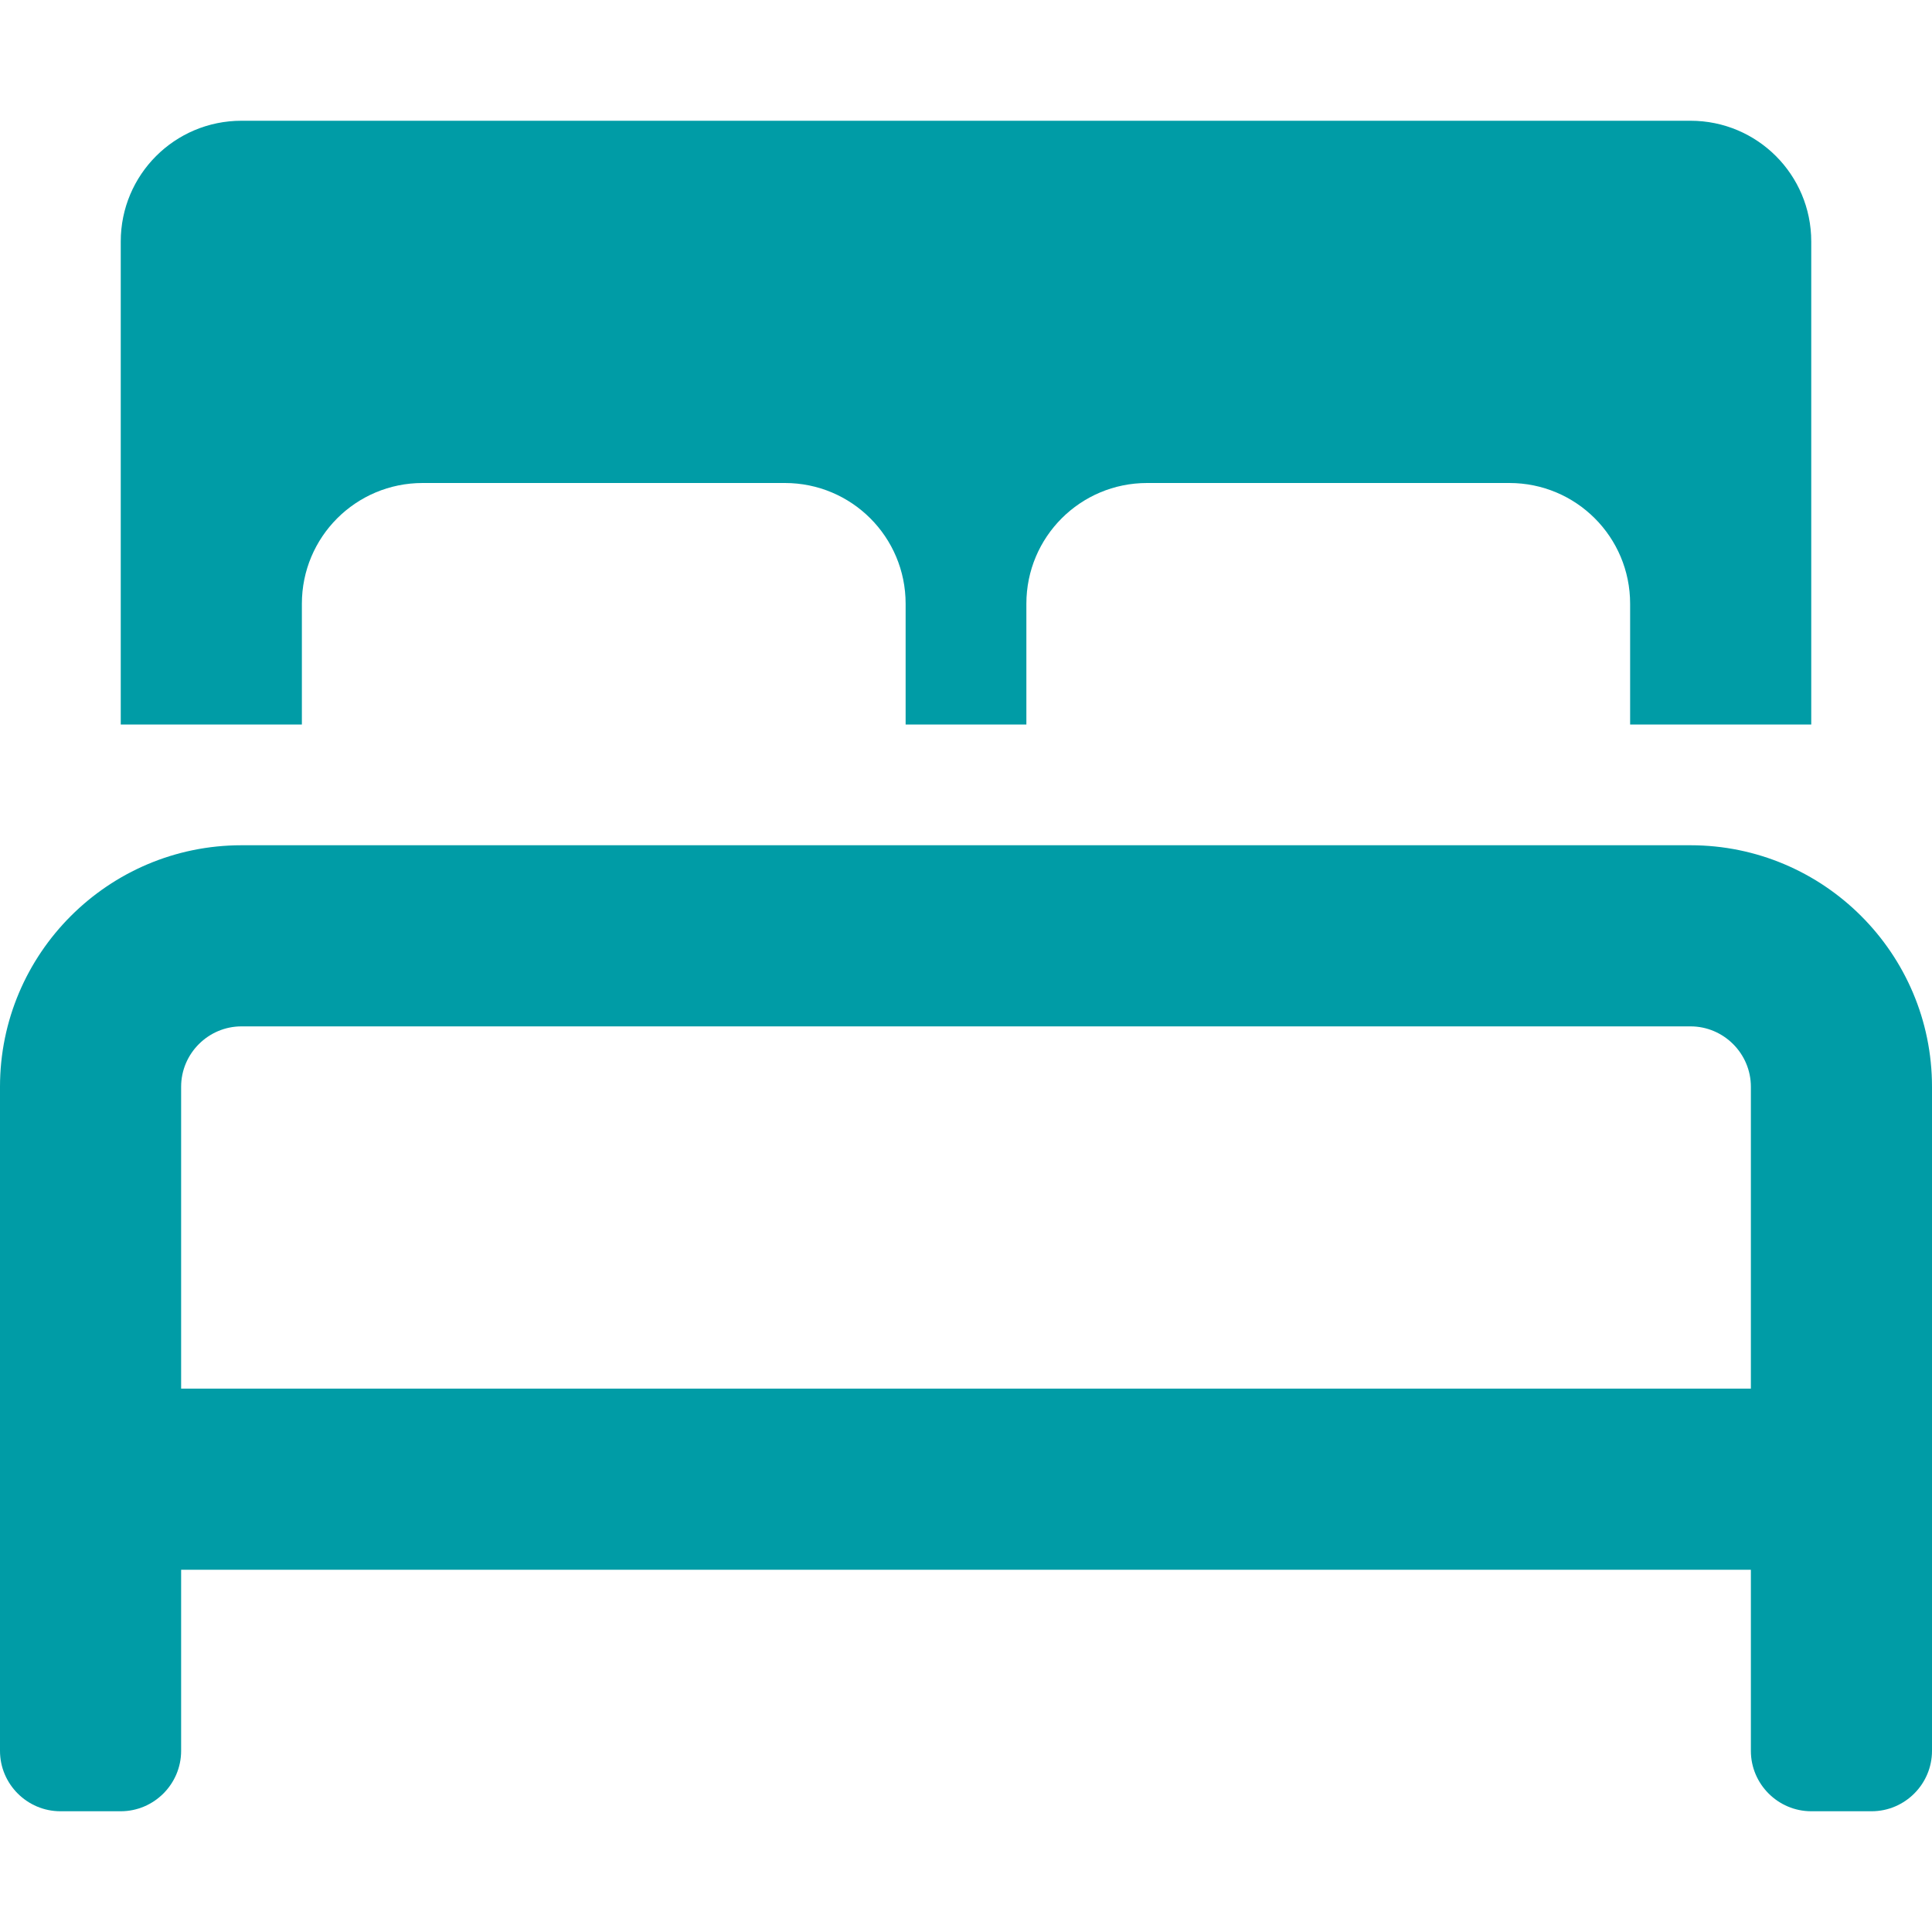
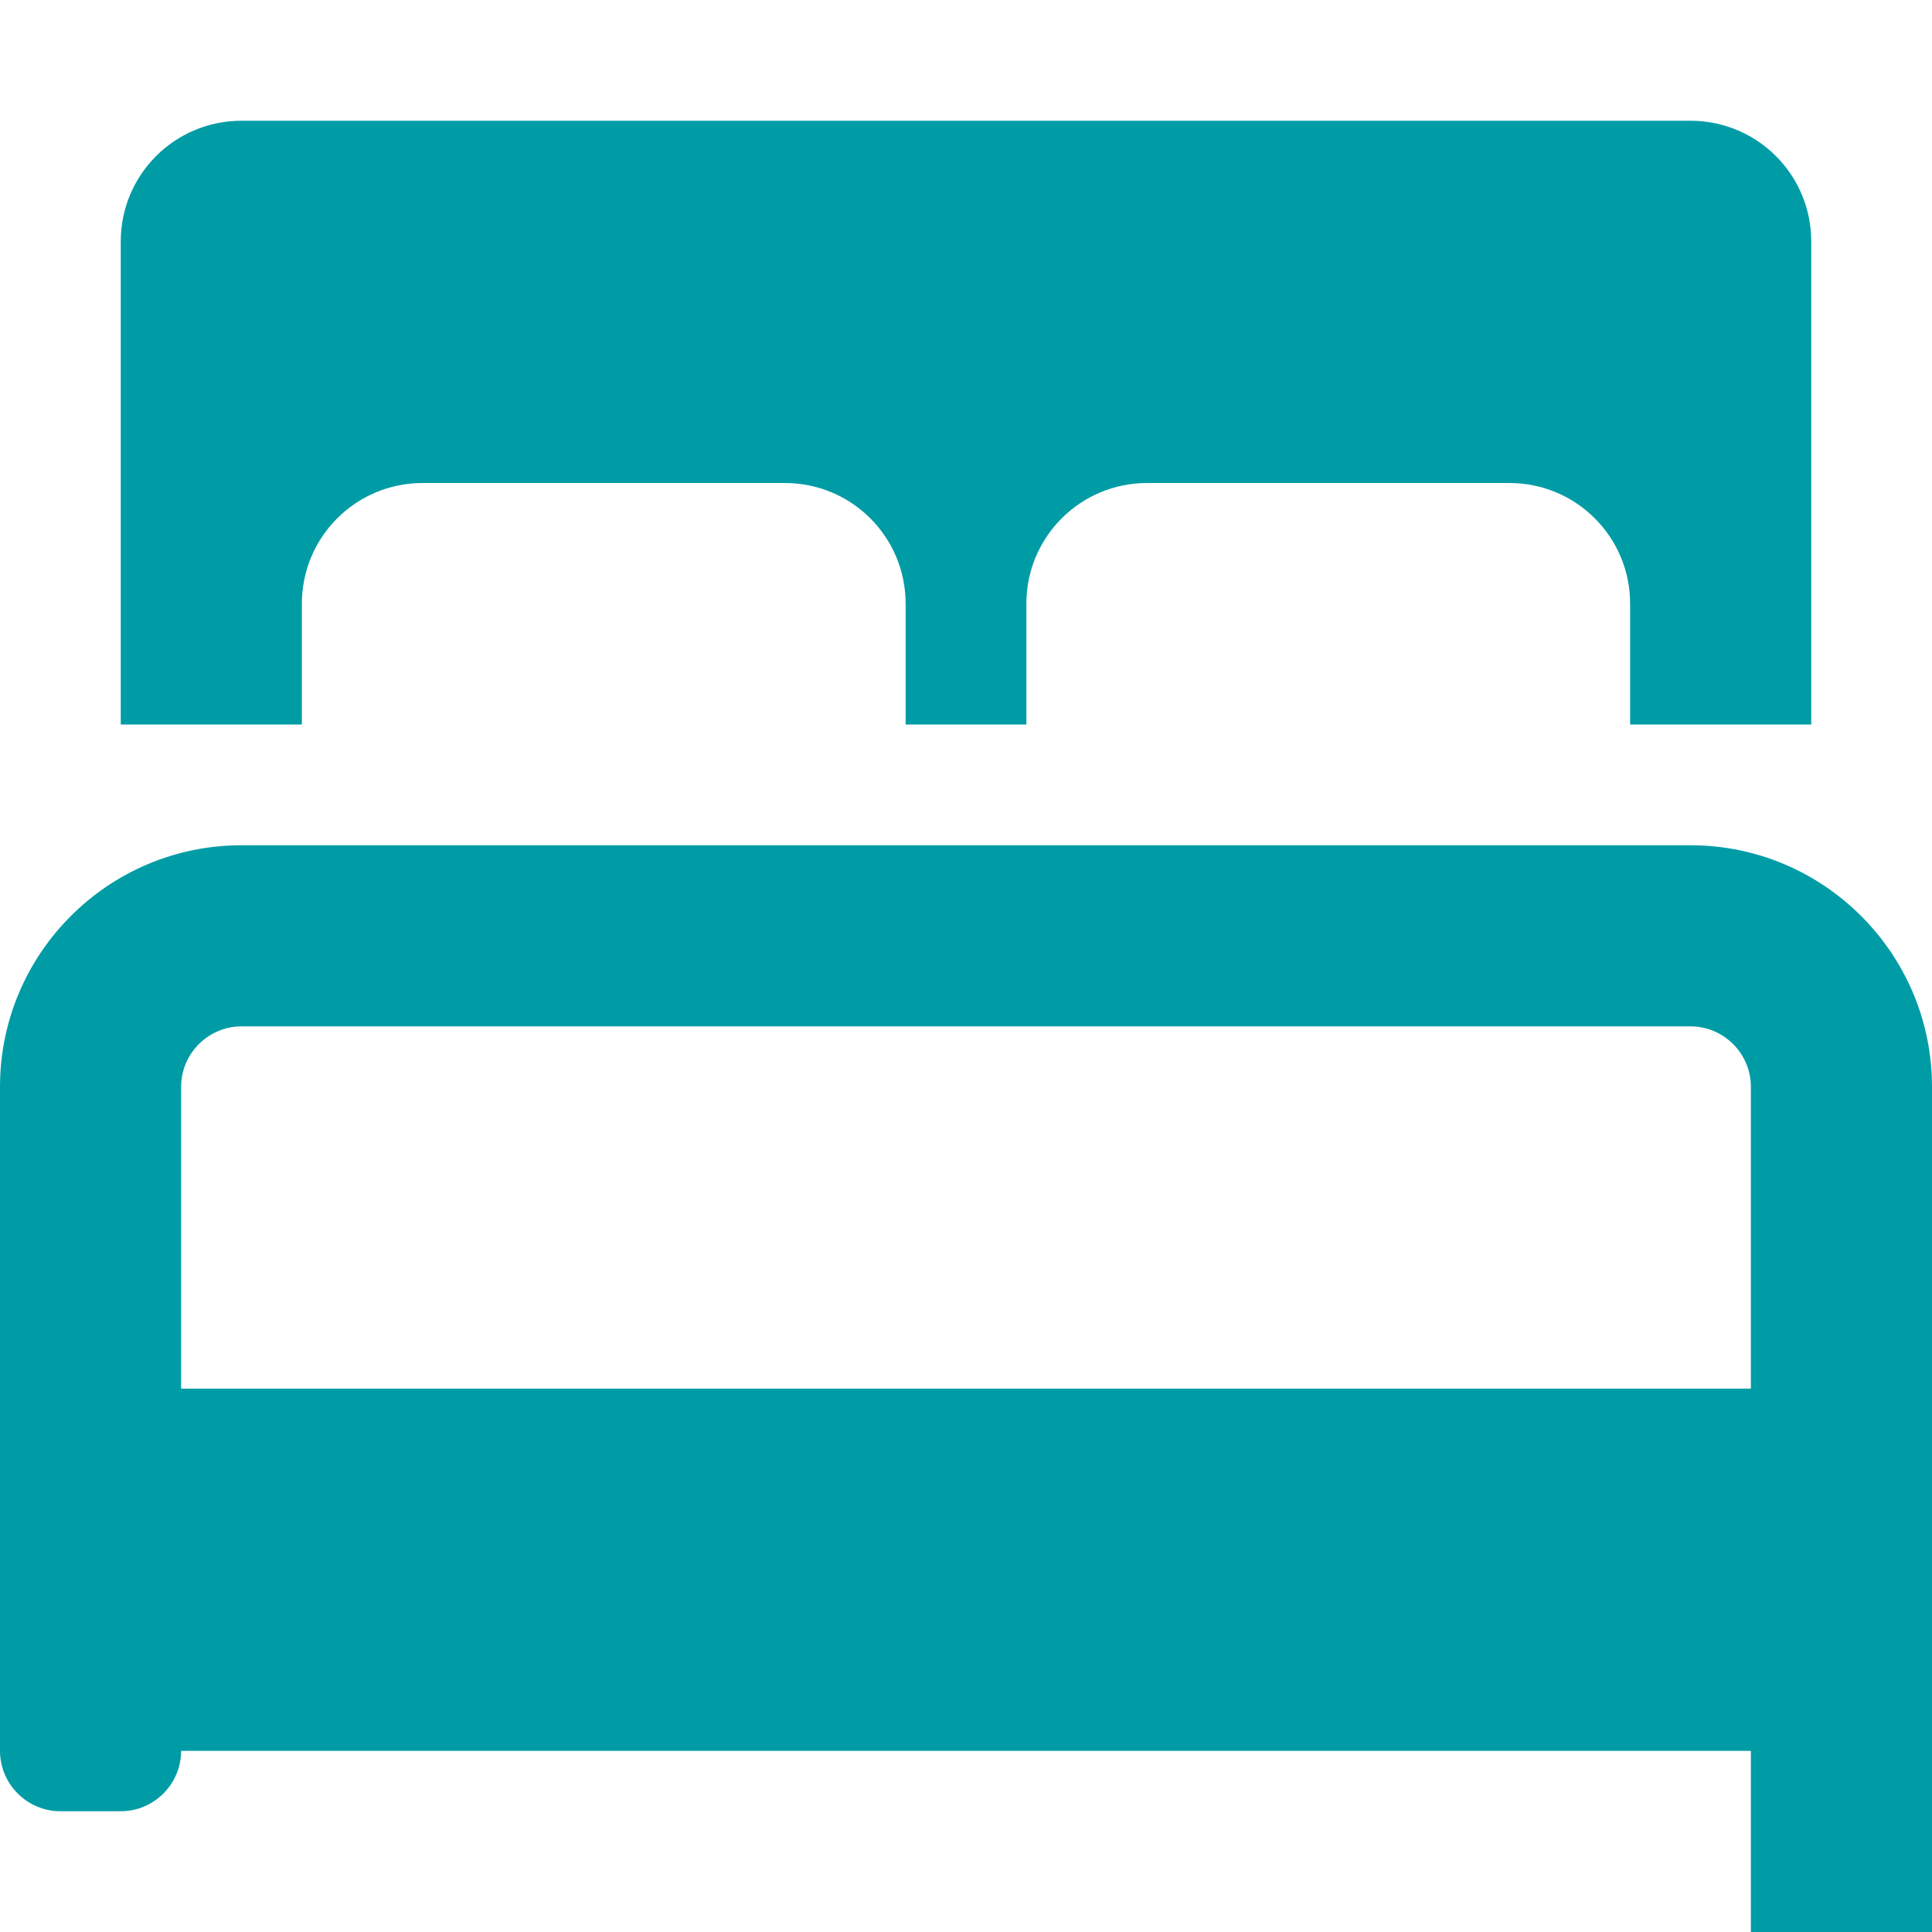
<svg xmlns="http://www.w3.org/2000/svg" version="1.1" id="Layer_1" x="0px" y="0px" viewBox="0 0 512 512" style="enable-background:new 0 0 512 512;" xml:space="preserve">
  <style type="text/css">
	.st0{fill:#009CA6;}
</style>
-   <path class="st0" d="M80,160c0-17.7,14.3-32,32-32h96c17.7,0,32,14.3,32,32v32h32v-32c0-17.7,14.3-32,32-32h96c17.7,0,32,14.3,32,32  v32h48V64c0-17.7-14.3-32-32-32H64c-17.7,0-32,14.3-32,32v128h48V160z M448,224H64c-35.3,0-64,28.7-64,64v176c0,8.8,7.2,16,16,16h16  c8.8,0,16-7.2,16-16v-48h416v48c0,8.8,7.2,16,16,16h16c8.8,0,16-7.2,16-16V288C512,252.7,483.3,224,448,224z M464,368H48v-80  c0-8.8,7.2-16,16-16h384c8.8,0,16,7.2,16,16V368z" />
+   <path class="st0" d="M80,160c0-17.7,14.3-32,32-32h96c17.7,0,32,14.3,32,32v32h32v-32c0-17.7,14.3-32,32-32h96c17.7,0,32,14.3,32,32  v32h48V64c0-17.7-14.3-32-32-32H64c-17.7,0-32,14.3-32,32v128h48V160z M448,224H64c-35.3,0-64,28.7-64,64v176c0,8.8,7.2,16,16,16h16  c8.8,0,16-7.2,16-16h416v48c0,8.8,7.2,16,16,16h16c8.8,0,16-7.2,16-16V288C512,252.7,483.3,224,448,224z M464,368H48v-80  c0-8.8,7.2-16,16-16h384c8.8,0,16,7.2,16,16V368z" />
</svg>